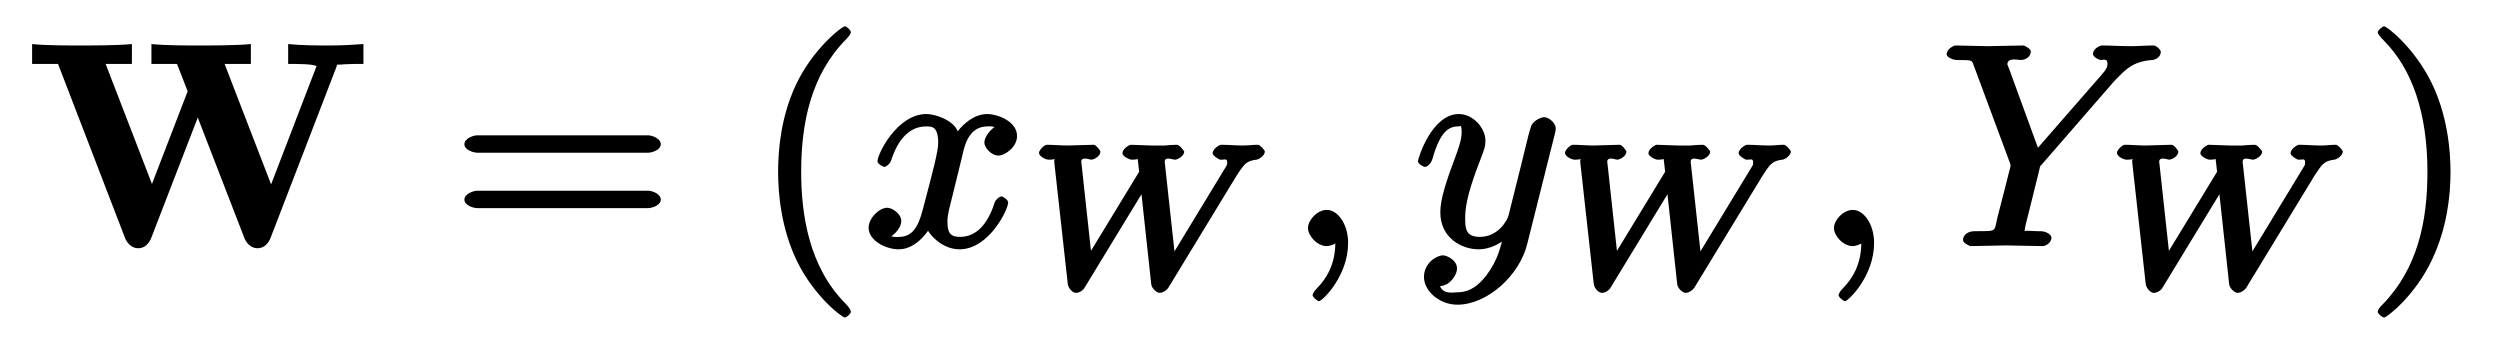
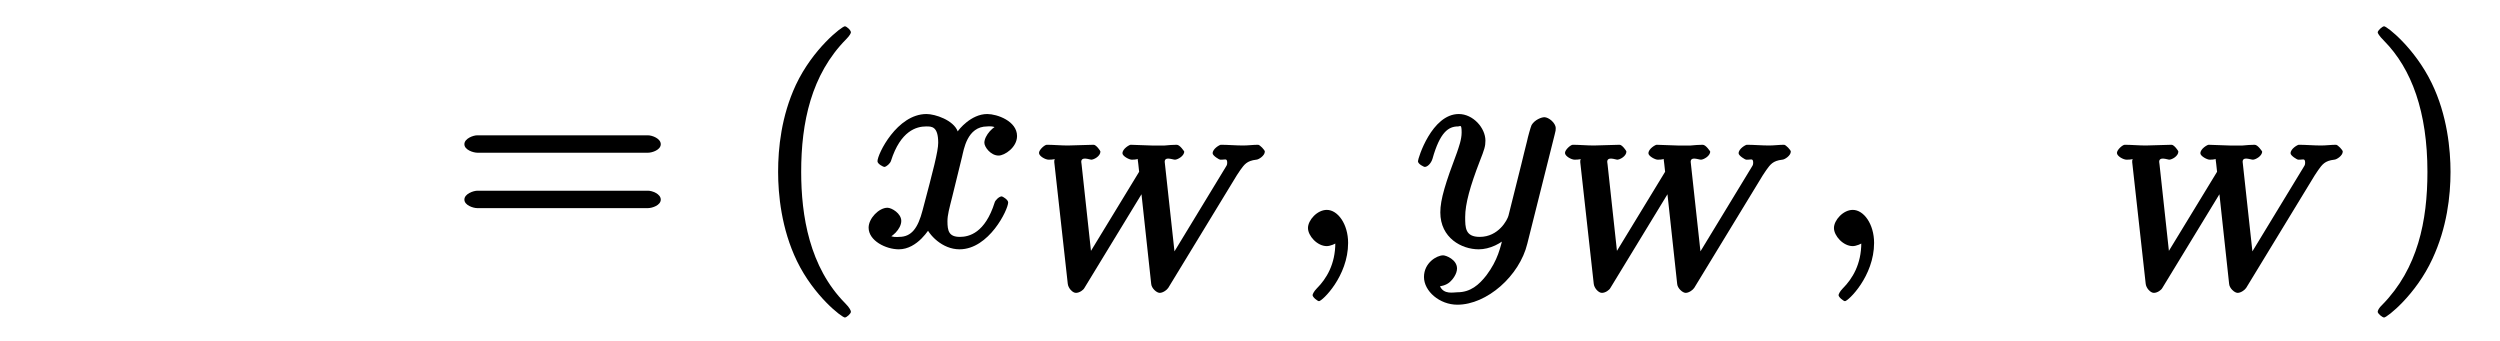
<svg xmlns="http://www.w3.org/2000/svg" xmlns:xlink="http://www.w3.org/1999/xlink" width="110pt" height="15pt" viewBox="0 0 110 15" version="1.1">
  <defs>
    <g>
      <symbol overflow="visible" id="glyph0-0">
        <path style="stroke:none;" d="" />
      </symbol>
      <symbol overflow="visible" id="glyph0-1">
-         <path style="stroke:none;" d="M 13.531 -7.844 C 13.609 -8.062 13.5 -7.953 13.891 -8 C 14.141 -8.016 14.406 -8.016 14.734 -8.016 L 14.734 -8.891 C 14.266 -8.859 13.828 -8.828 13.266 -8.828 C 12.781 -8.828 12 -8.828 11.422 -8.891 L 11.422 -8.016 C 11.875 -8.016 12.469 -8.016 12.672 -7.922 L 10.547 -2.391 L 10.797 -2.391 L 8.625 -8.016 L 9.781 -8.016 L 9.781 -8.891 C 9.188 -8.828 8 -8.828 7.469 -8.828 C 6.969 -8.828 5.984 -8.828 5.406 -8.891 L 5.406 -8.016 L 6.531 -8.016 L 7 -6.812 L 5.297 -2.391 L 5.562 -2.391 L 3.391 -8.016 L 4.547 -8.016 L 4.547 -8.891 C 3.938 -8.828 2.766 -8.828 2.219 -8.828 C 1.734 -8.828 0.734 -8.828 0.156 -8.891 L 0.156 -8.016 L 1.297 -8.016 L 4.25 -0.344 C 4.328 -0.156 4.516 0.094 4.828 0.094 C 5.141 0.094 5.312 -0.156 5.391 -0.344 L 7.578 -6 L 7.312 -6 L 9.5 -0.344 C 9.578 -0.156 9.766 0.094 10.078 0.094 C 10.391 0.094 10.562 -0.156 10.641 -0.344 Z " />
-       </symbol>
+         </symbol>
      <symbol overflow="visible" id="glyph1-0">
        <path style="stroke:none;" d="" />
      </symbol>
      <symbol overflow="visible" id="glyph1-1">
        <path style="stroke:none;" d="M 8.625 -4.109 C 8.812 -4.109 9.188 -4.234 9.188 -4.484 C 9.188 -4.734 8.812 -4.875 8.625 -4.875 L 1.109 -4.875 C 0.938 -4.875 0.547 -4.734 0.547 -4.484 C 0.547 -4.234 0.938 -4.109 1.125 -4.109 Z M 8.625 -1.672 C 8.812 -1.672 9.188 -1.797 9.188 -2.047 C 9.188 -2.297 8.812 -2.438 8.625 -2.438 L 1.125 -2.438 C 0.938 -2.438 0.547 -2.297 0.547 -2.047 C 0.547 -1.797 0.938 -1.672 1.109 -1.672 Z " />
      </symbol>
      <symbol overflow="visible" id="glyph1-2">
        <path style="stroke:none;" d="M 4.297 2.891 C 4.297 2.844 4.25 2.719 4.047 2.516 C 2.469 0.922 2.109 -1.344 2.109 -3.266 C 2.109 -5.438 2.547 -7.547 4.094 -9.109 C 4.25 -9.266 4.297 -9.375 4.297 -9.406 C 4.297 -9.5 4.109 -9.672 4.031 -9.672 C 3.906 -9.672 2.625 -8.688 1.875 -7.094 C 1.234 -5.719 1.094 -4.312 1.094 -3.266 C 1.094 -2.281 1.234 -0.766 1.922 0.656 C 2.672 2.203 3.906 3.141 4.031 3.141 C 4.109 3.141 4.297 2.969 4.297 2.891 Z " />
      </symbol>
      <symbol overflow="visible" id="glyph1-3">
        <path style="stroke:none;" d="M 3.766 -3.266 C 3.766 -4.234 3.625 -5.766 2.938 -7.172 C 2.188 -8.719 0.969 -9.672 0.844 -9.672 C 0.766 -9.672 0.562 -9.484 0.562 -9.406 C 0.562 -9.375 0.609 -9.266 0.844 -9.031 C 2.062 -7.797 2.75 -5.891 2.75 -3.266 C 2.75 -1.109 2.328 0.984 0.766 2.578 C 0.609 2.719 0.562 2.844 0.562 2.891 C 0.562 2.969 0.766 3.141 0.844 3.141 C 0.969 3.141 2.234 2.156 2.969 0.562 C 3.609 -0.812 3.766 -2.203 3.766 -3.266 Z " />
      </symbol>
      <symbol overflow="visible" id="glyph2-0">
        <path style="stroke:none;" d="" />
      </symbol>
      <symbol overflow="visible" id="glyph2-1">
        <path style="stroke:none;" d="M 4.328 -3.922 C 4.406 -4.234 4.547 -5.266 5.438 -5.266 C 5.5 -5.266 5.703 -5.312 5.953 -5.141 L 6.062 -5.375 C 5.703 -5.312 5.312 -4.859 5.312 -4.547 C 5.312 -4.359 5.594 -3.984 5.938 -3.984 C 6.203 -3.984 6.75 -4.344 6.75 -4.844 C 6.75 -5.5 5.875 -5.812 5.438 -5.812 C 4.719 -5.812 4.172 -5.109 4.141 -5.047 C 3.953 -5.547 3.141 -5.812 2.766 -5.812 C 1.469 -5.812 0.609 -4.047 0.609 -3.734 C 0.609 -3.609 0.875 -3.484 0.906 -3.484 C 1 -3.484 1.172 -3.641 1.203 -3.75 C 1.625 -5.078 2.328 -5.266 2.75 -5.266 C 2.984 -5.266 3.281 -5.281 3.281 -4.547 C 3.281 -4.172 3.062 -3.344 2.594 -1.578 C 2.391 -0.797 2.109 -0.406 1.562 -0.406 C 1.484 -0.406 1.281 -0.359 1.016 -0.531 L 0.922 -0.297 C 1.234 -0.359 1.656 -0.75 1.656 -1.109 C 1.656 -1.438 1.234 -1.688 1.047 -1.688 C 0.672 -1.688 0.219 -1.219 0.219 -0.812 C 0.219 -0.234 0.984 0.141 1.547 0.141 C 2.375 0.141 2.906 -0.781 2.953 -0.859 L 2.703 -0.938 C 2.859 -0.484 3.469 0.141 4.219 0.141 C 5.516 0.141 6.359 -1.609 6.359 -1.922 C 6.359 -2.047 6.109 -2.188 6.078 -2.188 C 5.953 -2.188 5.781 -2 5.766 -1.922 C 5.344 -0.578 4.641 -0.406 4.234 -0.406 C 3.75 -0.406 3.688 -0.672 3.688 -1.094 C 3.688 -1.375 3.766 -1.641 3.906 -2.203 Z " />
      </symbol>
      <symbol overflow="visible" id="glyph2-2">
        <path style="stroke:none;" d="M 2.688 -0.141 C 2.688 -0.969 2.234 -1.594 1.75 -1.594 C 1.328 -1.594 0.922 -1.141 0.922 -0.797 C 0.922 -0.453 1.328 0 1.75 0 C 1.891 0 2.141 -0.094 2.266 -0.203 C 2.312 -0.219 2.234 -0.203 2.25 -0.203 C 2.266 -0.203 2.125 -0.312 2.125 -0.141 C 2.125 0.797 1.734 1.438 1.312 1.859 C 1.172 2 1.125 2.125 1.125 2.156 C 1.125 2.25 1.344 2.422 1.406 2.422 C 1.547 2.422 2.688 1.328 2.688 -0.141 Z " />
      </symbol>
      <symbol overflow="visible" id="glyph2-3">
        <path style="stroke:none;" d="M 6.234 -4.906 C 6.281 -5.078 6.281 -5.109 6.281 -5.188 C 6.281 -5.422 5.969 -5.672 5.781 -5.672 C 5.656 -5.672 5.359 -5.562 5.219 -5.328 C 5.172 -5.219 5.062 -4.828 5.016 -4.609 C 4.938 -4.281 4.844 -3.938 4.766 -3.594 L 4.203 -1.344 C 4.156 -1.156 3.766 -0.406 2.938 -0.406 C 2.297 -0.406 2.297 -0.812 2.297 -1.281 C 2.297 -1.859 2.516 -2.641 2.938 -3.734 C 3.141 -4.25 3.188 -4.391 3.188 -4.641 C 3.188 -5.203 2.641 -5.812 2.016 -5.812 C 0.828 -5.812 0.219 -3.859 0.219 -3.734 C 0.219 -3.609 0.484 -3.484 0.516 -3.484 C 0.641 -3.484 0.797 -3.641 0.859 -3.844 C 1.188 -5.016 1.562 -5.266 1.984 -5.266 C 2.078 -5.266 2.141 -5.391 2.141 -5 C 2.141 -4.688 2.016 -4.359 1.938 -4.125 C 1.438 -2.797 1.203 -2.062 1.203 -1.484 C 1.203 -0.359 2.141 0.141 2.891 0.141 C 3.375 0.141 3.891 -0.109 4.234 -0.469 L 4 -0.562 C 3.844 0.094 3.734 0.609 3.234 1.281 C 2.906 1.703 2.531 2.031 1.953 2.031 C 1.781 2.031 1.359 2.141 1.188 1.766 C 1.203 1.766 1.453 1.734 1.625 1.578 C 1.75 1.469 1.938 1.219 1.938 0.984 C 1.938 0.594 1.453 0.406 1.328 0.406 C 1.047 0.406 0.484 0.734 0.484 1.359 C 0.484 1.984 1.172 2.578 1.953 2.578 C 3.25 2.578 4.688 1.312 5.031 -0.109 Z " />
      </symbol>
      <symbol overflow="visible" id="glyph2-4">
-         <path style="stroke:none;" d="M 7.578 -7.172 L 7.75 -7.359 C 8.125 -7.734 8.453 -8.125 9.312 -8.188 C 9.453 -8.188 9.703 -8.312 9.703 -8.547 C 9.703 -8.641 9.5 -8.828 9.391 -8.828 C 9.078 -8.828 8.703 -8.797 8.375 -8.797 C 7.953 -8.797 7.516 -8.828 7.109 -8.828 C 7.031 -8.828 6.719 -8.688 6.719 -8.453 C 6.719 -8.312 7 -8.188 7.062 -8.188 C 7.156 -8.188 7.359 -8.281 7.359 -8.016 C 7.359 -7.797 7.125 -7.578 7.078 -7.516 L 4.297 -4.328 L 3.031 -7.797 C 2.953 -7.969 2.953 -8 2.953 -8 C 2.953 -8.312 3.422 -8.188 3.547 -8.188 C 3.719 -8.188 3.984 -8.312 3.984 -8.562 C 3.984 -8.688 3.703 -8.828 3.656 -8.828 C 3.312 -8.828 2.438 -8.797 2.078 -8.797 C 1.766 -8.797 0.984 -8.828 0.672 -8.828 C 0.609 -8.828 0.281 -8.688 0.281 -8.438 C 0.281 -8.312 0.562 -8.188 0.734 -8.188 C 1.484 -8.188 1.375 -8.188 1.5 -7.875 L 3.031 -3.75 C 3.047 -3.719 3.094 -3.578 3.094 -3.531 C 3.094 -3.5 2.578 -1.5 2.516 -1.266 C 2.359 -0.578 2.5 -0.672 1.5 -0.656 C 1.25 -0.656 1 -0.516 1 -0.266 C 1 -0.125 1.312 0 1.328 0 C 1.688 0 2.562 -0.031 2.906 -0.031 C 3.266 -0.031 4.172 0 4.516 0 C 4.609 0 4.891 -0.125 4.891 -0.375 C 4.891 -0.516 4.641 -0.656 4.406 -0.656 C 4.375 -0.656 4.141 -0.656 3.922 -0.672 C 3.656 -0.703 3.719 -0.594 3.719 -0.734 C 3.719 -0.828 3.844 -1.266 3.906 -1.531 L 4.344 -3.297 C 4.406 -3.531 4.359 -3.484 4.469 -3.594 Z " />
-       </symbol>
+         </symbol>
      <symbol overflow="visible" id="glyph3-0">
        <path style="stroke:none;" d="" />
      </symbol>
      <symbol overflow="visible" id="glyph3-1">
        <path style="stroke:none;" d="M 9.219 -5 L 9.375 -5.234 C 9.547 -5.469 9.656 -5.641 10.078 -5.688 C 10.172 -5.688 10.453 -5.859 10.453 -6.047 C 10.453 -6.109 10.234 -6.344 10.156 -6.344 C 9.953 -6.344 9.703 -6.312 9.5 -6.312 C 9.188 -6.312 8.812 -6.344 8.516 -6.344 C 8.469 -6.344 8.156 -6.172 8.156 -5.969 C 8.156 -5.859 8.453 -5.688 8.484 -5.688 C 8.688 -5.672 8.797 -5.781 8.797 -5.547 C 8.797 -5.438 8.75 -5.406 8.719 -5.344 L 6.25 -1.281 L 6.531 -1.156 L 6.047 -5.594 C 6.047 -5.844 6.391 -5.688 6.5 -5.688 C 6.609 -5.688 6.906 -5.844 6.906 -6.047 C 6.906 -6.047 6.719 -6.344 6.578 -6.344 C 6.422 -6.344 6.203 -6.328 6.047 -6.312 C 5.859 -6.312 5.641 -6.312 5.469 -6.312 C 5.266 -6.312 4.734 -6.344 4.547 -6.344 C 4.5 -6.344 4.188 -6.172 4.188 -5.969 C 4.188 -5.844 4.484 -5.688 4.594 -5.688 C 4.969 -5.688 4.844 -5.781 4.859 -5.703 C 4.875 -5.641 4.891 -5.406 4.922 -5.156 L 2.562 -1.281 L 2.859 -1.156 L 2.391 -5.469 C 2.391 -5.5 2.375 -5.578 2.375 -5.594 C 2.375 -5.844 2.75 -5.688 2.812 -5.688 C 2.938 -5.688 3.219 -5.844 3.219 -6.047 C 3.219 -6.078 3.031 -6.344 2.922 -6.344 C 2.656 -6.344 2.031 -6.312 1.781 -6.312 C 1.5 -6.312 1.125 -6.344 0.859 -6.344 C 0.766 -6.344 0.516 -6.125 0.516 -5.984 C 0.516 -5.844 0.797 -5.688 0.938 -5.688 C 1.344 -5.688 1.172 -5.797 1.188 -5.578 L 1.781 -0.234 C 1.797 -0.047 1.984 0.172 2.141 0.172 C 2.297 0.172 2.469 0.047 2.516 -0.047 L 5.266 -4.562 L 4.969 -4.688 L 5.453 -0.219 C 5.469 -0.031 5.688 0.172 5.828 0.172 C 5.969 0.172 6.141 0.047 6.203 -0.047 Z " />
      </symbol>
    </g>
  </defs>
  <g id="surface1">
    <g style="fill:rgb(0%,0%,0%);fill-opacity:1;">
      <use xlink:href="#glyph0-1" x="1.257" y="10.829" />
    </g>
    <g style="fill:rgb(0%,0%,0%);fill-opacity:1;">
      <use xlink:href="#glyph1-1" x="19.886" y="10.829" />
    </g>
    <g style="fill:rgb(0%,0%,0%);fill-opacity:1;">
      <use xlink:href="#glyph1-2" x="33.143" y="10.829" />
    </g>
    <g style="fill:rgb(0%,0%,0%);fill-opacity:1;">
      <use xlink:href="#glyph2-1" x="38" y="10.829" />
    </g>
    <g style="fill:rgb(0%,0%,0%);fill-opacity:1;">
      <use xlink:href="#glyph3-1" x="45.2" y="12.714" />
    </g>
    <g style="fill:rgb(0%,0%,0%);fill-opacity:1;">
      <use xlink:href="#glyph2-2" x="56.629" y="10.829" />
    </g>
    <g style="fill:rgb(0%,0%,0%);fill-opacity:1;">
      <use xlink:href="#glyph2-3" x="62.171" y="10.829" />
    </g>
    <g style="fill:rgb(0%,0%,0%);fill-opacity:1;">
      <use xlink:href="#glyph3-1" x="68.343" y="12.714" />
    </g>
    <g style="fill:rgb(0%,0%,0%);fill-opacity:1;">
      <use xlink:href="#glyph2-2" x="79.772" y="10.829" />
    </g>
    <g style="fill:rgb(0%,0%,0%);fill-opacity:1;">
      <use xlink:href="#glyph2-4" x="85.372" y="10.829" />
    </g>
    <g style="fill:rgb(0%,0%,0%);fill-opacity:1;">
      <use xlink:href="#glyph3-1" x="92.629" y="12.714" />
    </g>
    <g style="fill:rgb(0%,0%,0%);fill-opacity:1;">
      <use xlink:href="#glyph1-3" x="104.057" y="10.829" />
    </g>
  </g>
</svg>